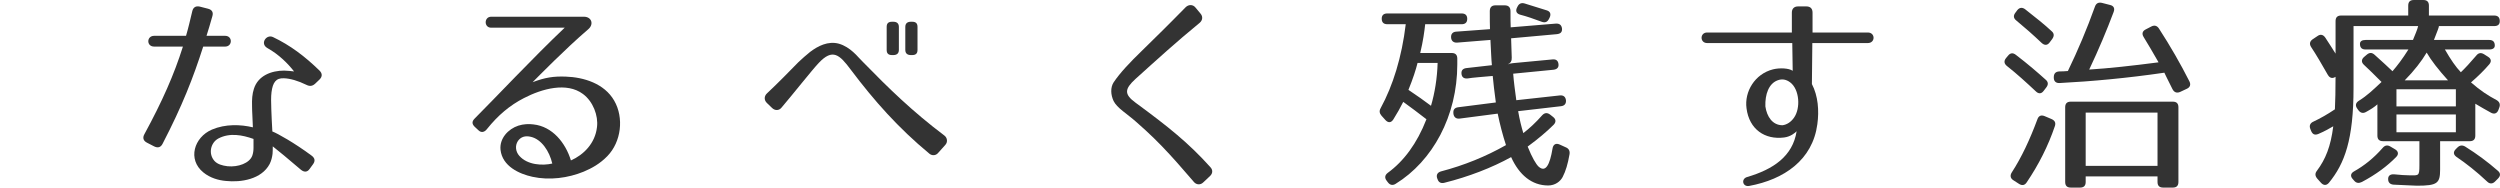
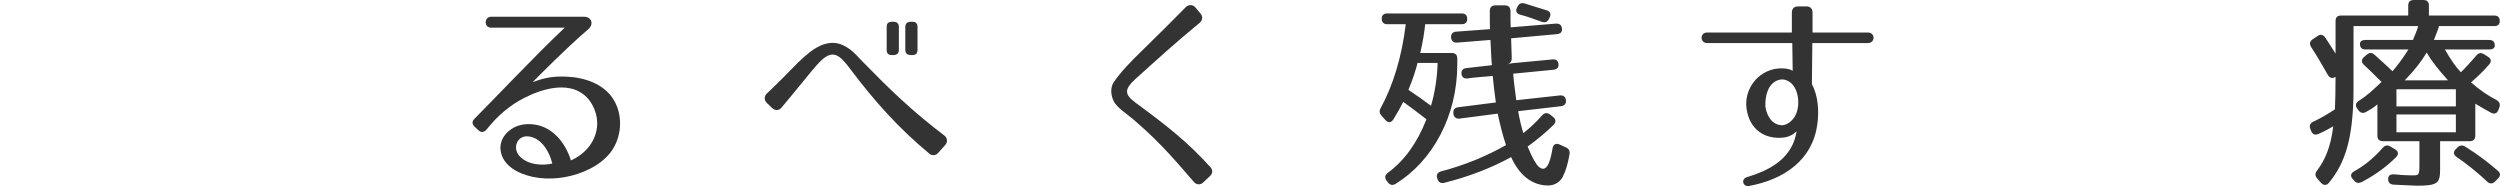
<svg xmlns="http://www.w3.org/2000/svg" version="1.1" id="レイヤー_1" width="313.938" height="23.555" viewBox="112.215 407.708 313.938 23.555" overflow="visible" enable-background="new 112.215 407.708 313.938 23.555" xml:space="preserve">
-   <path fill="#333333" d="M132.636,425.752c-0.234,0.469-0.598,0.57-1.066,0.338l-0.909-0.47c-0.442-0.231-0.572-0.599-0.313-1.063  c2.262-4.161,3.718-7.462,4.836-10.999h-3.614c-0.987,0-0.962-1.352,0-1.352h4.005c0.285-0.962,0.52-1.977,0.779-3.068  c0.104-0.494,0.442-0.728,0.962-0.598l1.015,0.26c0.52,0.13,0.702,0.468,0.546,0.962c-0.234,0.858-0.494,1.69-0.729,2.444h2.34  c0.963,0,0.937,1.352,0,1.352h-2.756C136.484,417.458,135.106,420.993,132.636,425.752z M150.706,418.368  c-1.066-0.521-2.055-0.807-2.834-0.832c-1.015-0.053-1.404,0.546-1.561,1.741c-0.078,0.599-0.052,1.354-0.025,2.21  c0.025,0.808,0.077,1.742,0.13,2.73c0.624,0.231,2.808,1.455,4.939,3.041c0.416,0.313,0.469,0.676,0.156,1.092l-0.416,0.572  c-0.286,0.416-0.676,0.44-1.092,0.104c-1.638-1.404-2.782-2.341-3.536-2.938c0,0.313,0,0.624-0.026,0.936  c-0.052,0.416-0.155,0.859-0.363,1.275c-1.015,1.924-3.588,2.34-5.513,2.131c-0.884-0.078-1.949-0.363-2.808-1.065  c-2.028-1.638-1.17-4.42,1.066-5.382c1.716-0.729,3.613-0.648,5.147-0.286c-0.026-1.04-0.104-1.925-0.104-2.679  c-0.026-0.832,0.025-1.534,0.233-2.157c0.521-1.663,2.21-2.287,3.796-2.287c0.364,0,1.015,0.077,1.248,0.104  c-0.779-0.988-1.872-2.105-3.354-2.938c-0.962-0.547-0.13-1.769,0.702-1.379c2.184,1.04,4.004,2.419,5.85,4.213  c0.364,0.363,0.364,0.754,0,1.117l-0.546,0.521C151.46,418.524,151.122,418.576,150.706,418.368z M139.63,425.101  c-0.962,0.521-1.3,1.924-0.468,2.834c0.363,0.391,0.962,0.572,1.638,0.65c1.326,0.131,2.756-0.392,3.094-1.326  c0.104-0.285,0.156-0.623,0.156-0.988v-1.117C142.646,424.658,141.06,424.347,139.63,425.101z" />
  <path fill="#333333" d="M186.092,411.374c-2.938,2.521-6.24,5.901-6.994,6.655c1.586-0.598,2.626-0.754,4.16-0.701  c2.262,0.077,4.836,0.857,6.084,3.016s0.885,5.173-0.857,6.968c-0.937,0.961-1.924,1.508-2.965,1.949  c-1.976,0.807-4.29,1.118-6.447,0.648c-1.663-0.362-3.77-1.325-4.004-3.38c-0.155-1.431,0.962-2.626,2.236-3.042  c0.65-0.208,1.326-0.232,1.898-0.156c2.392,0.262,4.029,2.314,4.706,4.523c1.586-0.701,3.042-2.131,3.274-4.186  c0.184-1.432-0.494-3.226-1.768-4.161c-2.027-1.508-5.097-0.676-7.41,0.52c-1.769,0.909-3.25,2.157-4.628,3.874  c-0.313,0.416-0.729,0.521-1.092,0.156l-0.391-0.364c-0.441-0.39-0.441-0.728-0.078-1.093c2.652-2.651,7.41-7.721,11.311-11.414  h-9.23c-0.936,0-0.91-1.378,0-1.378h11.648C186.508,409.814,186.82,410.75,186.092,411.374z M177.252,425.412  c-0.391,0.6-0.286,1.354,0.182,1.872c1.015,1.146,2.886,1.248,4.134,0.962c-0.363-1.561-1.352-3.042-2.678-3.354  C178.163,424.712,177.617,424.894,177.252,425.412z" />
  <path fill="#333333" d="M228.914,427c-3.9-3.227-6.916-6.63-9.854-10.53c-1.43-1.924-2.289-2.704-4.031-0.858  c-0.776,0.807-3.301,4.005-4.68,5.616c-0.313,0.391-0.832,0.391-1.195,0.025l-0.647-0.625c-0.365-0.363-0.338-0.857,0.022-1.195  c0.65-0.598,1.38-1.326,2.058-2.002c0.908-0.91,1.688-1.716,1.896-1.924c0.47-0.442,0.938-0.858,1.455-1.274  c0.988-0.754,2.265-1.403,3.615-1.04c0.727,0.208,1.326,0.624,1.793,1.04c0.26,0.234,0.469,0.442,0.676,0.677  c0.209,0.208,0.416,0.415,0.601,0.623c3.146,3.225,6.188,6.188,10.166,9.18c0.391,0.284,0.469,0.831,0.131,1.194l-0.91,1.016  C229.721,427.26,229.252,427.284,228.914,427z M224.391,414.624h-0.156c-0.469,0-0.676-0.208-0.676-0.65v-2.886  c0-0.442,0.207-0.65,0.676-0.65h0.156c0.441,0,0.701,0.208,0.701,0.65v2.886C225.092,414.416,224.832,414.624,224.391,414.624z   M226.756,414.624H226.6c-0.44,0-0.701-0.208-0.701-0.65v-2.886c0-0.442,0.261-0.65,0.701-0.65h0.156  c0.469,0,0.676,0.208,0.676,0.65v2.886C227.432,414.416,227.225,414.624,226.756,414.624z" />
  <path fill="#333333" d="M262.143,430.562c-1.119-1.274-2.055-2.393-3.094-3.51c-1.223-1.326-2.445-2.549-4.238-4.109  c-0.521-0.467-1.119-0.883-1.613-1.299c-0.52-0.416-0.936-0.832-1.143-1.249c-0.365-0.78-0.416-1.689,0-2.34  c0.805-1.196,1.975-2.444,3.613-4.03c1.479-1.456,2.938-2.859,5.434-5.407c0.365-0.364,0.91-0.364,1.224,0.025l0.649,0.78  c0.313,0.364,0.26,0.832-0.104,1.144c-3.041,2.496-5.199,4.473-8.086,7.072c-1.353,1.248-1.431,1.898,0.024,2.963  c4.107,3.017,6.656,5.045,9.412,8.113c0.313,0.338,0.287,0.777-0.051,1.092l-0.885,0.832  C262.947,430.95,262.454,430.926,262.143,430.562z" />
  <path fill="#333333" d="M296.463,410.074c0,0.441-0.234,0.676-0.703,0.676h-4.576c-0.104,0.936-0.26,2.105-0.623,3.613h3.951  c0.469,0,0.703,0.234,0.703,0.702v0.729c0,6.474-3.096,12.142-7.748,15.002c-0.365,0.232-0.703,0.154-0.963-0.184l-0.156-0.208  c-0.285-0.364-0.234-0.702,0.131-0.986c2.002-1.456,3.666-3.666,4.861-6.734c-1.039-0.806-2.002-1.533-2.912-2.185  c-0.363,0.729-0.779,1.455-1.248,2.211c-0.285,0.44-0.649,0.44-0.988,0.076l-0.493-0.546c-0.261-0.313-0.312-0.598-0.104-0.962  c1.535-2.808,2.652-6.396,3.146-10.529h-2.313c-0.469,0-0.703-0.234-0.703-0.702c0-0.416,0.234-0.65,0.703-0.65h9.334  C296.228,409.398,296.463,409.632,296.463,410.074z M289.079,418.992c1.116,0.754,2.055,1.403,2.834,2.001  c0.469-1.585,0.778-3.458,0.832-5.383h-2.521C290.014,416.47,289.65,417.588,289.079,418.992z M301.896,409.112  c0,0.91,0,1.586,0.025,2.028l5.668-0.468c0.469-0.026,0.729,0.182,0.778,0.649c0.025,0.416-0.182,0.624-0.647,0.677l-5.746,0.52  c0.024,1.118,0.051,1.924,0.078,2.418c0.024,0.416-0.131,0.676-0.494,0.858c0.156-0.078,0.338-0.13,0.649-0.156l4.966-0.468  c0.469-0.052,0.729,0.182,0.754,0.649c0.024,0.364-0.183,0.599-0.65,0.65l-5.043,0.494c0.078,1.04,0.234,2.158,0.391,3.329  l5.462-0.6c0.467-0.052,0.727,0.183,0.776,0.624c0.027,0.417-0.182,0.677-0.623,0.729l-5.383,0.624  c0.184,1.064,0.416,2.002,0.65,2.756c0.778-0.6,1.561-1.326,2.364-2.236c0.313-0.338,0.65-0.362,1.017-0.077l0.363,0.286  c0.362,0.285,0.391,0.649,0.053,0.988c-0.885,0.883-1.978,1.793-3.25,2.729c0.545,1.378,1.063,2.235,1.377,2.522  c0.885,0.779,1.404-0.234,1.742-2.263c0.078-0.521,0.416-0.729,0.885-0.521l0.805,0.365c0.365,0.153,0.521,0.467,0.443,0.883  c-0.209,1.197-0.469,2.08-0.859,2.834c-0.285,0.547-0.936,1.066-1.817,1.066c-2.056,0-3.642-1.326-4.654-3.563  c-2.391,1.326-5.354,2.471-8.396,3.227c-0.416,0.104-0.729-0.054-0.857-0.494l-0.027-0.054c-0.153-0.44,0.027-0.754,0.47-0.884  c2.887-0.754,5.643-1.872,8.163-3.303c-0.416-1.273-0.754-2.574-1.039-3.951l-4.782,0.623c-0.443,0.053-0.73-0.182-0.781-0.623  v-0.025c-0.051-0.468,0.156-0.729,0.625-0.779l4.705-0.599c-0.183-1.353-0.313-2.443-0.392-3.328  c-0.44,0.025-1.038,0.104-1.794,0.156c-0.599,0.052-1.039,0.104-1.353,0.155c-0.467,0.053-0.754-0.155-0.779-0.624  c-0.024-0.39,0.185-0.624,0.623-0.676l3.199-0.364c-0.078-0.728-0.105-1.768-0.184-3.172l-4.187,0.338  c-0.44,0.026-0.729-0.208-0.754-0.649c-0.026-0.442,0.207-0.702,0.648-0.729l4.237-0.312c-0.024-0.494-0.024-1.248-0.024-2.262  c0-0.469,0.231-0.729,0.7-0.729h1.195C301.662,408.384,301.896,408.644,301.896,409.112z M303.689,408.15l2.756,0.858  c0.443,0.13,0.572,0.468,0.365,0.91l-0.078,0.156c-0.209,0.415-0.494,0.52-0.936,0.363c-0.964-0.363-1.873-0.676-2.681-0.884  c-0.469-0.13-0.623-0.468-0.391-0.91l0.053-0.104C302.963,408.15,303.273,408.02,303.689,408.15z" />
  <path fill="#333333" d="M340.428,423.308c-0.599,4.498-4.187,6.939-8.554,7.748c-0.831,0.155-1.065-0.885-0.262-1.119  c3.275-0.961,5.722-2.6,6.215-5.746c-0.209,0.209-0.756,0.677-1.561,0.781c-2.418,0.312-4.396-1.017-4.732-3.666  c-0.285-2.081,1.041-4.315,3.328-4.889c0.832-0.208,1.978-0.156,2.472,0.182l-0.054-3.483h-10.686c-0.938,0-0.938-1.326,0-1.326  h10.633v-2.496c0-0.494,0.287-0.78,0.781-0.78h1.039c0.494,0,0.778,0.26,0.778,0.78v2.496h6.941c0.963,0,0.963,1.326,0,1.326h-6.967  l-0.054,5.147C340.531,419.772,340.662,421.617,340.428,423.308z M335.435,417.796c-1.117,0.416-1.586,1.768-1.533,3.275  c0.185,1.273,0.885,2.365,2.158,2.365c0.545-0.078,1.039-0.39,1.43-0.938c0.857-1.193,0.701-3.562-0.469-4.444  C336.502,417.666,335.982,417.588,335.435,417.796z" />
-   <path fill="#333333" d="M365.361,414.598c1.535,1.17,2.758,2.236,3.744,3.12c0.338,0.286,0.338,0.624,0.078,0.962l-0.338,0.442  c-0.285,0.39-0.65,0.39-0.988,0.052c-1.195-1.118-2.391-2.21-3.613-3.172c-0.362-0.286-0.416-0.624-0.131-0.988l0.262-0.312  C364.66,414.338,364.997,414.312,365.361,414.598z M370.249,423.568c-0.831,2.443-2.002,4.783-3.534,7.046  c-0.263,0.392-0.601,0.416-0.963,0.184l-0.729-0.47c-0.363-0.232-0.416-0.598-0.182-0.962c1.248-1.925,2.287-4.16,3.223-6.683  c0.156-0.441,0.469-0.571,0.91-0.39l0.856,0.362C370.249,422.84,370.406,423.126,370.249,423.568z M366.531,408.878  c1.326,1.04,2.443,1.924,3.328,2.756c0.338,0.286,0.313,0.624,0.053,0.988l-0.313,0.416c-0.287,0.39-0.65,0.39-1.014,0.052  c-1.066-1.014-2.134-1.95-3.175-2.809c-0.362-0.285-0.391-0.623-0.104-0.987l0.233-0.313  C365.829,408.618,366.193,408.618,366.531,408.878z M377.635,409.216c-0.859,2.288-1.873,4.706-3.068,7.228  c2.443-0.155,5.33-0.468,8.709-0.909c-0.727-1.301-1.377-2.341-1.871-3.173c-0.26-0.416-0.156-0.754,0.26-0.962l0.701-0.363  c0.394-0.208,0.73-0.104,0.963,0.26c1.433,2.21,2.703,4.42,3.822,6.63c0.207,0.416,0.078,0.754-0.338,0.936l-0.832,0.391  c-0.416,0.182-0.754,0.052-0.963-0.364c-0.701-1.378-1.014-2.054-1.014-2.054c-4.604,0.676-9.125,1.092-13.156,1.3  c-0.467,0.026-0.729-0.234-0.729-0.676v-0.053c0-0.468,0.234-0.701,0.679-0.728c0.389,0,0.778-0.026,1.092-0.052  c1.248-2.574,2.391-5.278,3.406-8.112c0.153-0.416,0.467-0.546,0.883-0.442l1.014,0.261  C377.635,408.436,377.816,408.748,377.635,409.216z M385.07,431.263h-1.223c-0.467,0-0.701-0.233-0.701-0.701v-0.703h-9.021v0.703  c0,0.468-0.234,0.701-0.701,0.701h-1.17c-0.47,0-0.703-0.233-0.703-0.701v-9.387c0-0.469,0.233-0.701,0.703-0.701h12.815  c0.469,0,0.701,0.232,0.701,0.701v9.387C385.771,431.03,385.537,431.263,385.07,431.263z M383.146,421.851h-9.021v6.683h9.021  V421.851z" />
  <path fill="#333333" d="M426.124,410.36c0,0.416-0.233,0.624-0.702,0.624h-6.941c0.025,0.078-0.182,0.624-0.625,1.742h6.943  c0.467,0,0.7,0.234,0.7,0.702c0,0.312-0.233,0.494-0.7,0.494h-5.564c0.729,1.273,1.377,2.21,2.002,2.859  c0.545-0.52,1.195-1.222,1.924-2.079c0.285-0.364,0.601-0.416,0.988-0.183l0.494,0.313c0.416,0.26,0.467,0.598,0.156,0.962  c-0.625,0.728-1.379,1.481-2.289,2.262c1.194,1.04,2.158,1.664,3.196,2.21c0.363,0.208,0.521,0.521,0.363,0.937l-0.104,0.285  c-0.156,0.441-0.494,0.6-0.91,0.392c-0.65-0.339-1.326-0.755-2.002-1.146v4.004c0,0.468-0.234,0.701-0.701,0.701h-3.719v3.563  c0,1.717-0.338,2.026-2.912,2.026c-0.441,0-1.43-0.078-2.912-0.13c-0.441-0.026-0.701-0.26-0.701-0.676  c-0.024-0.416,0.234-0.65,0.729-0.625c0.832,0.078,1.43,0.131,2.026,0.131c1.066,0,1.17,0.104,1.17-1.248v-3.043h-4.573  c-0.472,0-0.703-0.233-0.703-0.701v-3.926c-0.363,0.338-0.857,0.649-1.431,0.961c-0.362,0.209-0.7,0.131-0.963-0.232l-0.131-0.184  c-0.285-0.389-0.207-0.729,0.185-0.985c1.092-0.678,1.795-1.378,2.858-2.367c-0.856-0.884-1.61-1.586-2.211-2.158  c-0.338-0.312-0.338-0.676,0.027-0.988l0.338-0.286c0.338-0.285,0.647-0.285,0.988,0.026c0.961,0.858,1.688,1.534,2.233,2.054  c0.572-0.649,1.273-1.56,2.002-2.729h-5.383c-0.467,0-0.701-0.234-0.701-0.702c0-0.313,0.234-0.494,0.701-0.494h5.955  c0.26-0.649,0.545-1.273,0.65-1.742h-8.113v7.748c0,6.526-1.117,9.516-3.094,11.934c-0.313,0.364-0.677,0.34-0.988,0l-0.467-0.52  c-0.287-0.338-0.314-0.65-0.054-0.988c1.093-1.456,1.74-3.066,2.056-5.59c-0.521,0.313-1.197,0.676-1.873,0.962  c-0.441,0.184-0.729,0.052-0.91-0.39l-0.104-0.261c-0.155-0.416,0-0.729,0.416-0.909c0.779-0.365,1.718-0.887,2.679-1.535  c0.053-1.118,0.078-2.392,0.078-3.898v-0.183c-0.392,0.26-0.729,0.156-0.961-0.233c-0.757-1.326-1.433-2.496-2.107-3.511  c-0.232-0.363-0.182-0.702,0.184-0.962l0.623-0.416c0.363-0.26,0.701-0.182,0.963,0.183c0.521,0.779,0.937,1.456,1.302,2.027v-4.082  c0-0.468,0.231-0.702,0.7-0.702h8.425v-1.247c0-0.469,0.231-0.702,0.703-0.702h1.192c0.471,0,0.703,0.233,0.703,0.702v1.247h8.189  C425.891,409.658,426.124,409.892,426.124,410.36z M413.122,427.414c-1.116,1.146-2.547,2.211-4.313,3.146  c-0.365,0.182-0.703,0.156-0.963-0.156l-0.183-0.208c-0.338-0.364-0.262-0.728,0.154-0.962c1.301-0.729,2.496-1.688,3.588-2.938  c0.287-0.34,0.601-0.416,0.988-0.184l0.572,0.338C413.385,426.687,413.463,427.076,413.122,427.414z M420.611,418.914h-7.461v2.157  h7.461V418.914z M420.611,422.086h-7.461v2.234h7.461V422.086z M416.945,414.312c-0.647,1.092-1.559,2.263-2.756,3.484h5.436  C418.402,416.444,417.492,415.274,416.945,414.312z M421.781,426.115c1.455,0.909,2.834,1.924,4.107,3.042  c0.365,0.313,0.338,0.65,0,0.988l-0.363,0.363c-0.313,0.313-0.676,0.313-0.988,0c-1.352-1.273-2.649-2.287-3.848-3.096  c-0.391-0.284-0.441-0.623-0.078-0.986l0.185-0.184C421.105,425.933,421.418,425.906,421.781,426.115z" />
</svg>